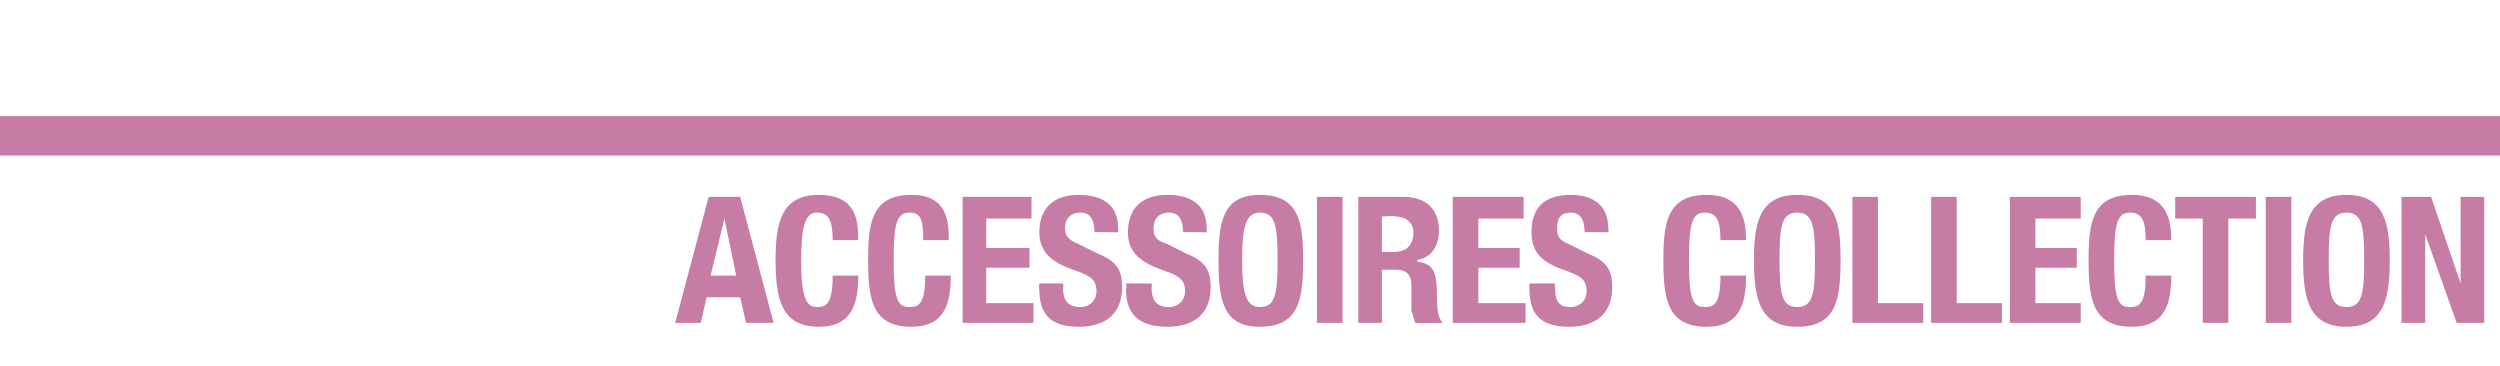
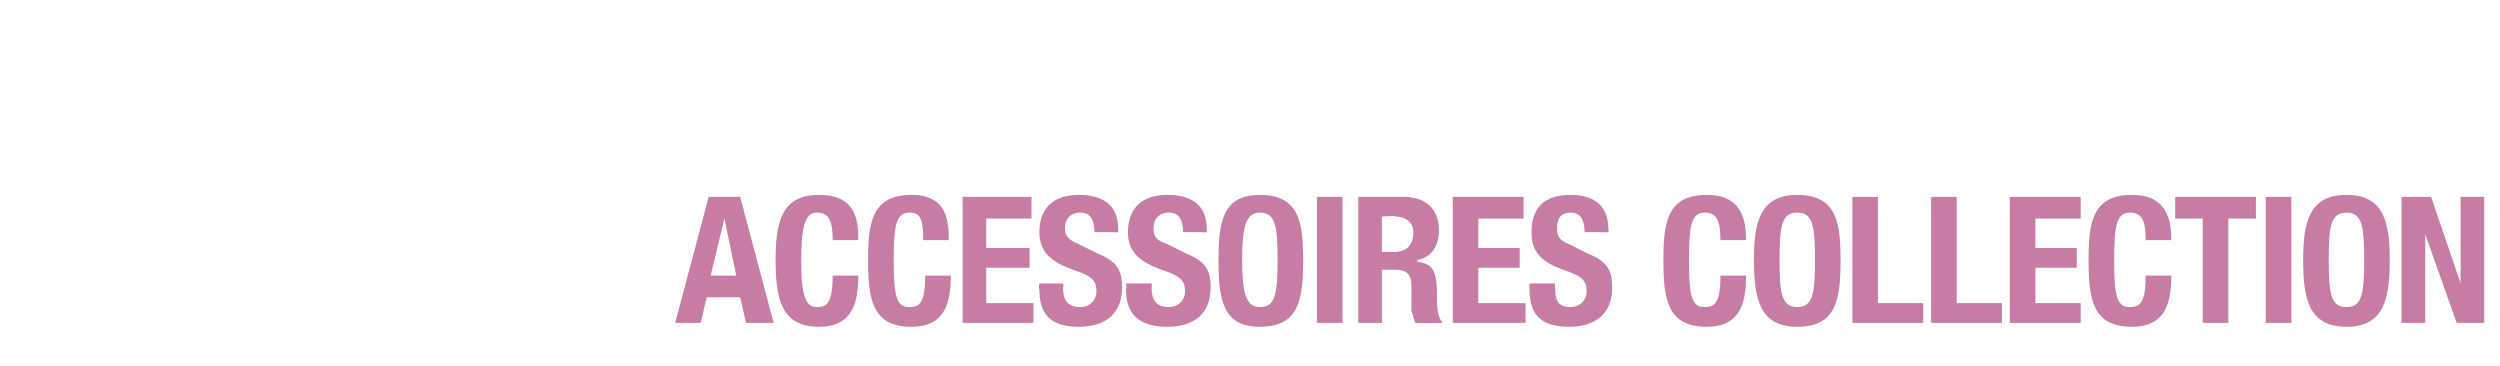
<svg xmlns="http://www.w3.org/2000/svg" version="1.1" width="127px" height="18.6px" viewBox="0 -10 127 18.6" style="top:-10px">
  <desc>ACCESSOIRES COLLECTION</desc>
  <defs />
  <g class="svg-textframe-paragraphrules">
-     <line class="svg-paragraph-ruleabove" y1="-3.1" y2="-3.1" x1="0" x2="425.2" stroke="#c77ca5" stroke-width="2" />
-   </g>
+     </g>
  <g id="Polygon316664">
    <path d="M 36 0 L 37.6 0 L 39.3 6.4 L 37.9 6.4 L 37.6 5.1 L 35.9 5.1 L 35.6 6.4 L 34.3 6.4 L 36 0 Z M 36.1 4 L 37.4 4 L 36.8 1.1 L 36.8 1.1 L 36.1 4 Z M 42.3 2.2 C 42.3 1.2 42.1 0.8 41.5 0.8 C 40.9 0.8 40.7 1.5 40.7 3.3 C 40.7 5.2 41 5.6 41.5 5.6 C 42 5.6 42.3 5.4 42.3 4 C 42.3 4 43.6 4 43.6 4 C 43.6 5.4 43.3 6.6 41.6 6.6 C 39.7 6.6 39.4 5.2 39.4 3.2 C 39.4 1.3 39.7 -0.1 41.6 -0.1 C 43.5 -0.1 43.6 1.2 43.6 2.2 C 43.6 2.2 42.3 2.2 42.3 2.2 Z M 46.9 2.2 C 46.9 1.2 46.8 0.8 46.2 0.8 C 45.5 0.8 45.4 1.5 45.4 3.3 C 45.4 5.2 45.6 5.6 46.2 5.6 C 46.7 5.6 47 5.4 47 4 C 47 4 48.3 4 48.3 4 C 48.3 5.4 48 6.6 46.3 6.6 C 44.3 6.6 44.1 5.2 44.1 3.2 C 44.1 1.3 44.3 -0.1 46.3 -0.1 C 48.1 -0.1 48.2 1.2 48.2 2.2 C 48.2 2.2 46.9 2.2 46.9 2.2 Z M 52.4 0 L 52.4 1.1 L 50.1 1.1 L 50.1 2.6 L 52.3 2.6 L 52.3 3.6 L 50.1 3.6 L 50.1 5.4 L 52.5 5.4 L 52.5 6.4 L 48.9 6.4 L 48.9 0 L 52.4 0 Z M 54 4.4 C 54 4.4 54.05 4.61 54 4.6 C 54 5.2 54.2 5.6 54.9 5.6 C 55.3 5.6 55.7 5.3 55.7 4.8 C 55.7 4.2 55.4 4 54.5 3.7 C 53.4 3.3 52.8 2.8 52.8 1.8 C 52.8 0.5 53.6 -0.1 54.8 -0.1 C 56 -0.1 56.8 0.4 56.8 1.6 C 56.82 1.6 56.8 1.8 56.8 1.8 C 56.8 1.8 55.58 1.78 55.6 1.8 C 55.6 1.2 55.4 0.8 54.9 0.8 C 54.3 0.8 54.1 1.2 54.1 1.6 C 54.1 2 54.3 2.2 54.8 2.4 C 54.8 2.4 55.8 2.9 55.8 2.9 C 56.8 3.3 57 3.8 57 4.6 C 57 5.9 56.2 6.6 54.8 6.6 C 53.3 6.6 52.8 5.9 52.8 4.7 C 52.75 4.68 52.8 4.4 52.8 4.4 L 54 4.4 Z M 58.5 4.4 C 58.5 4.4 58.54 4.61 58.5 4.6 C 58.5 5.2 58.7 5.6 59.4 5.6 C 59.8 5.6 60.2 5.3 60.2 4.8 C 60.2 4.2 59.9 4 59 3.7 C 57.9 3.3 57.3 2.8 57.3 1.8 C 57.3 0.5 58.1 -0.1 59.3 -0.1 C 60.5 -0.1 61.3 0.4 61.3 1.6 C 61.31 1.6 61.3 1.8 61.3 1.8 C 61.3 1.8 60.07 1.78 60.1 1.8 C 60.1 1.2 59.9 0.8 59.4 0.8 C 58.8 0.8 58.6 1.2 58.6 1.6 C 58.6 2 58.7 2.2 59.3 2.4 C 59.3 2.4 60.3 2.9 60.3 2.9 C 61.3 3.3 61.5 3.8 61.5 4.6 C 61.5 5.9 60.7 6.6 59.3 6.6 C 57.8 6.6 57.2 5.9 57.2 4.7 C 57.24 4.68 57.2 4.4 57.2 4.4 L 58.5 4.4 Z M 64 -0.1 C 66 -0.1 66.2 1.3 66.2 3.2 C 66.2 5.2 66 6.6 64 6.6 C 62.1 6.6 61.9 5.2 61.9 3.2 C 61.9 1.3 62.1 -0.1 64 -0.1 Z M 64 5.6 C 64.8 5.6 64.9 4.9 64.9 3.2 C 64.9 1.5 64.8 0.8 64 0.8 C 63.3 0.8 63.1 1.5 63.1 3.2 C 63.1 4.9 63.3 5.6 64 5.6 Z M 66.9 6.4 L 66.9 0 L 68.2 0 L 68.2 6.4 L 66.9 6.4 Z M 70.2 2.8 C 70.2 2.8 70.79 2.81 70.8 2.8 C 71.4 2.8 71.8 2.5 71.8 1.8 C 71.8 1.3 71.4 1 70.9 1 C 70.86 0.95 70.2 1 70.2 1 L 70.2 2.8 Z M 69 0 C 69 0 71.34 0 71.3 0 C 72.4 0 73.1 0.6 73.1 1.7 C 73.1 2.5 72.7 3.1 72 3.2 C 72 3.2 72 3.3 72 3.3 C 72.9 3.4 73 3.9 73 5.2 C 73 5.9 73.1 6.2 73.3 6.4 C 73.31 6.37 73.3 6.4 73.3 6.4 C 73.3 6.4 71.9 6.43 71.9 6.4 C 71.8 6.2 71.8 6 71.7 5.8 C 71.7 5.8 71.7 4.5 71.7 4.5 C 71.7 4 71.5 3.7 70.9 3.7 C 70.94 3.71 70.2 3.7 70.2 3.7 L 70.2 6.4 L 69 6.4 L 69 0 Z M 77.4 0 L 77.4 1.1 L 75.1 1.1 L 75.1 2.6 L 77.2 2.6 L 77.2 3.6 L 75.1 3.6 L 75.1 5.4 L 77.5 5.4 L 77.5 6.4 L 73.8 6.4 L 73.8 0 L 77.4 0 Z M 79 4.4 C 79 4.4 78.97 4.61 79 4.6 C 79 5.2 79.1 5.6 79.8 5.6 C 80.2 5.6 80.6 5.3 80.6 4.8 C 80.6 4.2 80.3 4 79.4 3.7 C 78.3 3.3 77.8 2.8 77.8 1.8 C 77.8 0.5 78.5 -0.1 79.8 -0.1 C 80.9 -0.1 81.7 0.4 81.7 1.6 C 81.74 1.6 81.7 1.8 81.7 1.8 C 81.7 1.8 80.5 1.78 80.5 1.8 C 80.5 1.2 80.3 0.8 79.8 0.8 C 79.2 0.8 79.1 1.2 79.1 1.6 C 79.1 2 79.2 2.2 79.7 2.4 C 79.7 2.4 80.7 2.9 80.7 2.9 C 81.7 3.3 81.9 3.8 81.9 4.6 C 81.9 5.9 81.1 6.6 79.7 6.6 C 78.2 6.6 77.7 5.9 77.7 4.7 C 77.67 4.68 77.7 4.4 77.7 4.4 L 79 4.4 Z M 87.4 2.2 C 87.4 1.2 87.2 0.8 86.6 0.8 C 85.9 0.8 85.8 1.5 85.8 3.3 C 85.8 5.2 86 5.6 86.6 5.6 C 87.1 5.6 87.4 5.4 87.4 4 C 87.4 4 88.7 4 88.7 4 C 88.7 5.4 88.4 6.6 86.7 6.6 C 84.7 6.6 84.5 5.2 84.5 3.2 C 84.5 1.3 84.7 -0.1 86.7 -0.1 C 88.5 -0.1 88.7 1.2 88.7 2.2 C 88.7 2.2 87.4 2.2 87.4 2.2 Z M 91.3 -0.1 C 93.3 -0.1 93.5 1.3 93.5 3.2 C 93.5 5.2 93.3 6.6 91.3 6.6 C 89.4 6.6 89.1 5.2 89.1 3.2 C 89.1 1.3 89.4 -0.1 91.3 -0.1 Z M 91.3 5.6 C 92.1 5.6 92.2 4.9 92.2 3.2 C 92.2 1.5 92.1 0.8 91.3 0.8 C 90.5 0.8 90.4 1.5 90.4 3.2 C 90.4 4.9 90.5 5.6 91.3 5.6 Z M 94.1 6.4 L 94.1 0 L 95.4 0 L 95.4 5.4 L 97.7 5.4 L 97.7 6.4 L 94.1 6.4 Z M 98.1 6.4 L 98.1 0 L 99.4 0 L 99.4 5.4 L 101.7 5.4 L 101.7 6.4 L 98.1 6.4 Z M 105.7 0 L 105.7 1.1 L 103.4 1.1 L 103.4 2.6 L 105.5 2.6 L 105.5 3.6 L 103.4 3.6 L 103.4 5.4 L 105.7 5.4 L 105.7 6.4 L 102.1 6.4 L 102.1 0 L 105.7 0 Z M 109 2.2 C 109 1.2 108.8 0.8 108.2 0.8 C 107.5 0.8 107.4 1.5 107.4 3.3 C 107.4 5.2 107.6 5.6 108.2 5.6 C 108.7 5.6 109 5.4 109 4 C 109 4 110.3 4 110.3 4 C 110.3 5.4 110 6.6 108.3 6.6 C 106.3 6.6 106.1 5.2 106.1 3.2 C 106.1 1.3 106.3 -0.1 108.3 -0.1 C 110.1 -0.1 110.3 1.2 110.3 2.2 C 110.3 2.2 109 2.2 109 2.2 Z M 114.6 0 L 114.6 1.1 L 113.2 1.1 L 113.2 6.4 L 111.9 6.4 L 111.9 1.1 L 110.5 1.1 L 110.5 0 L 114.6 0 Z M 115.1 6.4 L 115.1 0 L 116.4 0 L 116.4 6.4 L 115.1 6.4 Z M 119.2 -0.1 C 121.1 -0.1 121.4 1.3 121.4 3.2 C 121.4 5.2 121.1 6.6 119.2 6.6 C 117.3 6.6 117 5.2 117 3.2 C 117 1.3 117.3 -0.1 119.2 -0.1 Z M 119.2 5.6 C 120 5.6 120.1 4.9 120.1 3.2 C 120.1 1.5 120 0.8 119.2 0.8 C 118.4 0.8 118.3 1.5 118.3 3.2 C 118.3 4.9 118.4 5.6 119.2 5.6 Z M 123.5 0 L 125 4.4 L 125 4.4 L 125 0 L 126.2 0 L 126.2 6.4 L 124.8 6.4 L 123.2 1.9 L 123.2 1.9 L 123.2 6.4 L 122 6.4 L 122 0 L 123.5 0 Z " stroke="none" fill="#c77ca5" />
  </g>
</svg>